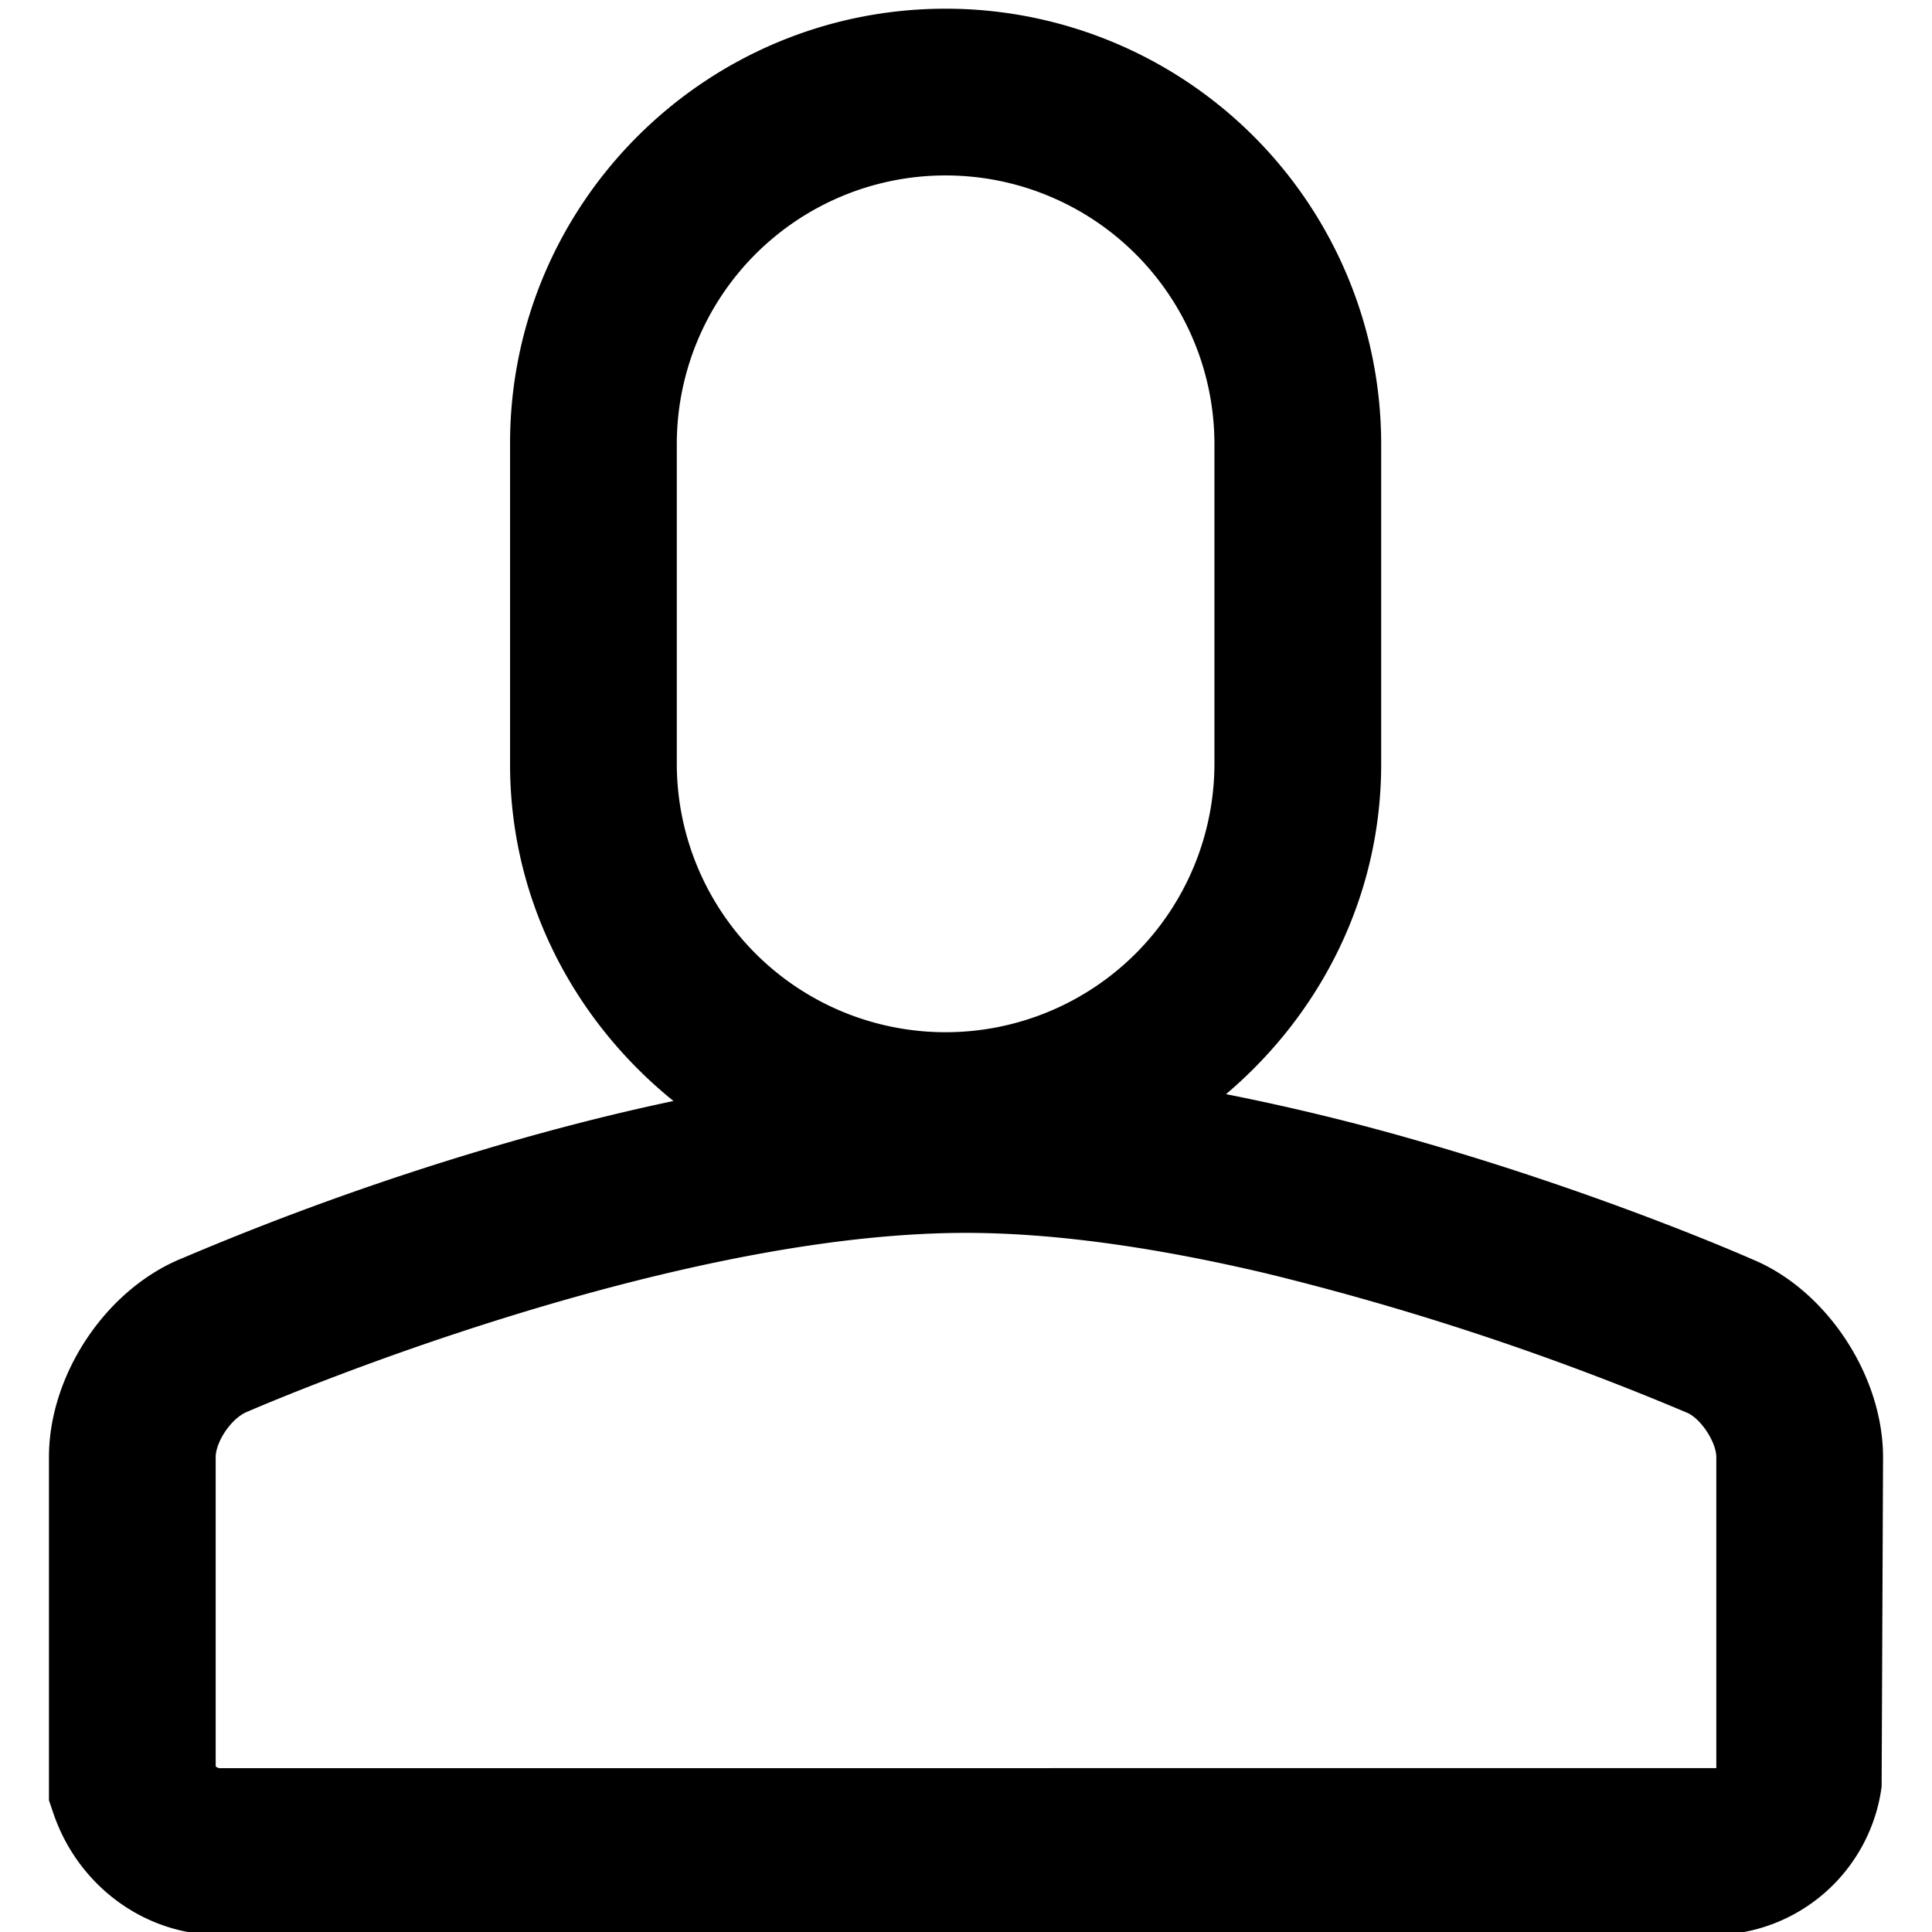
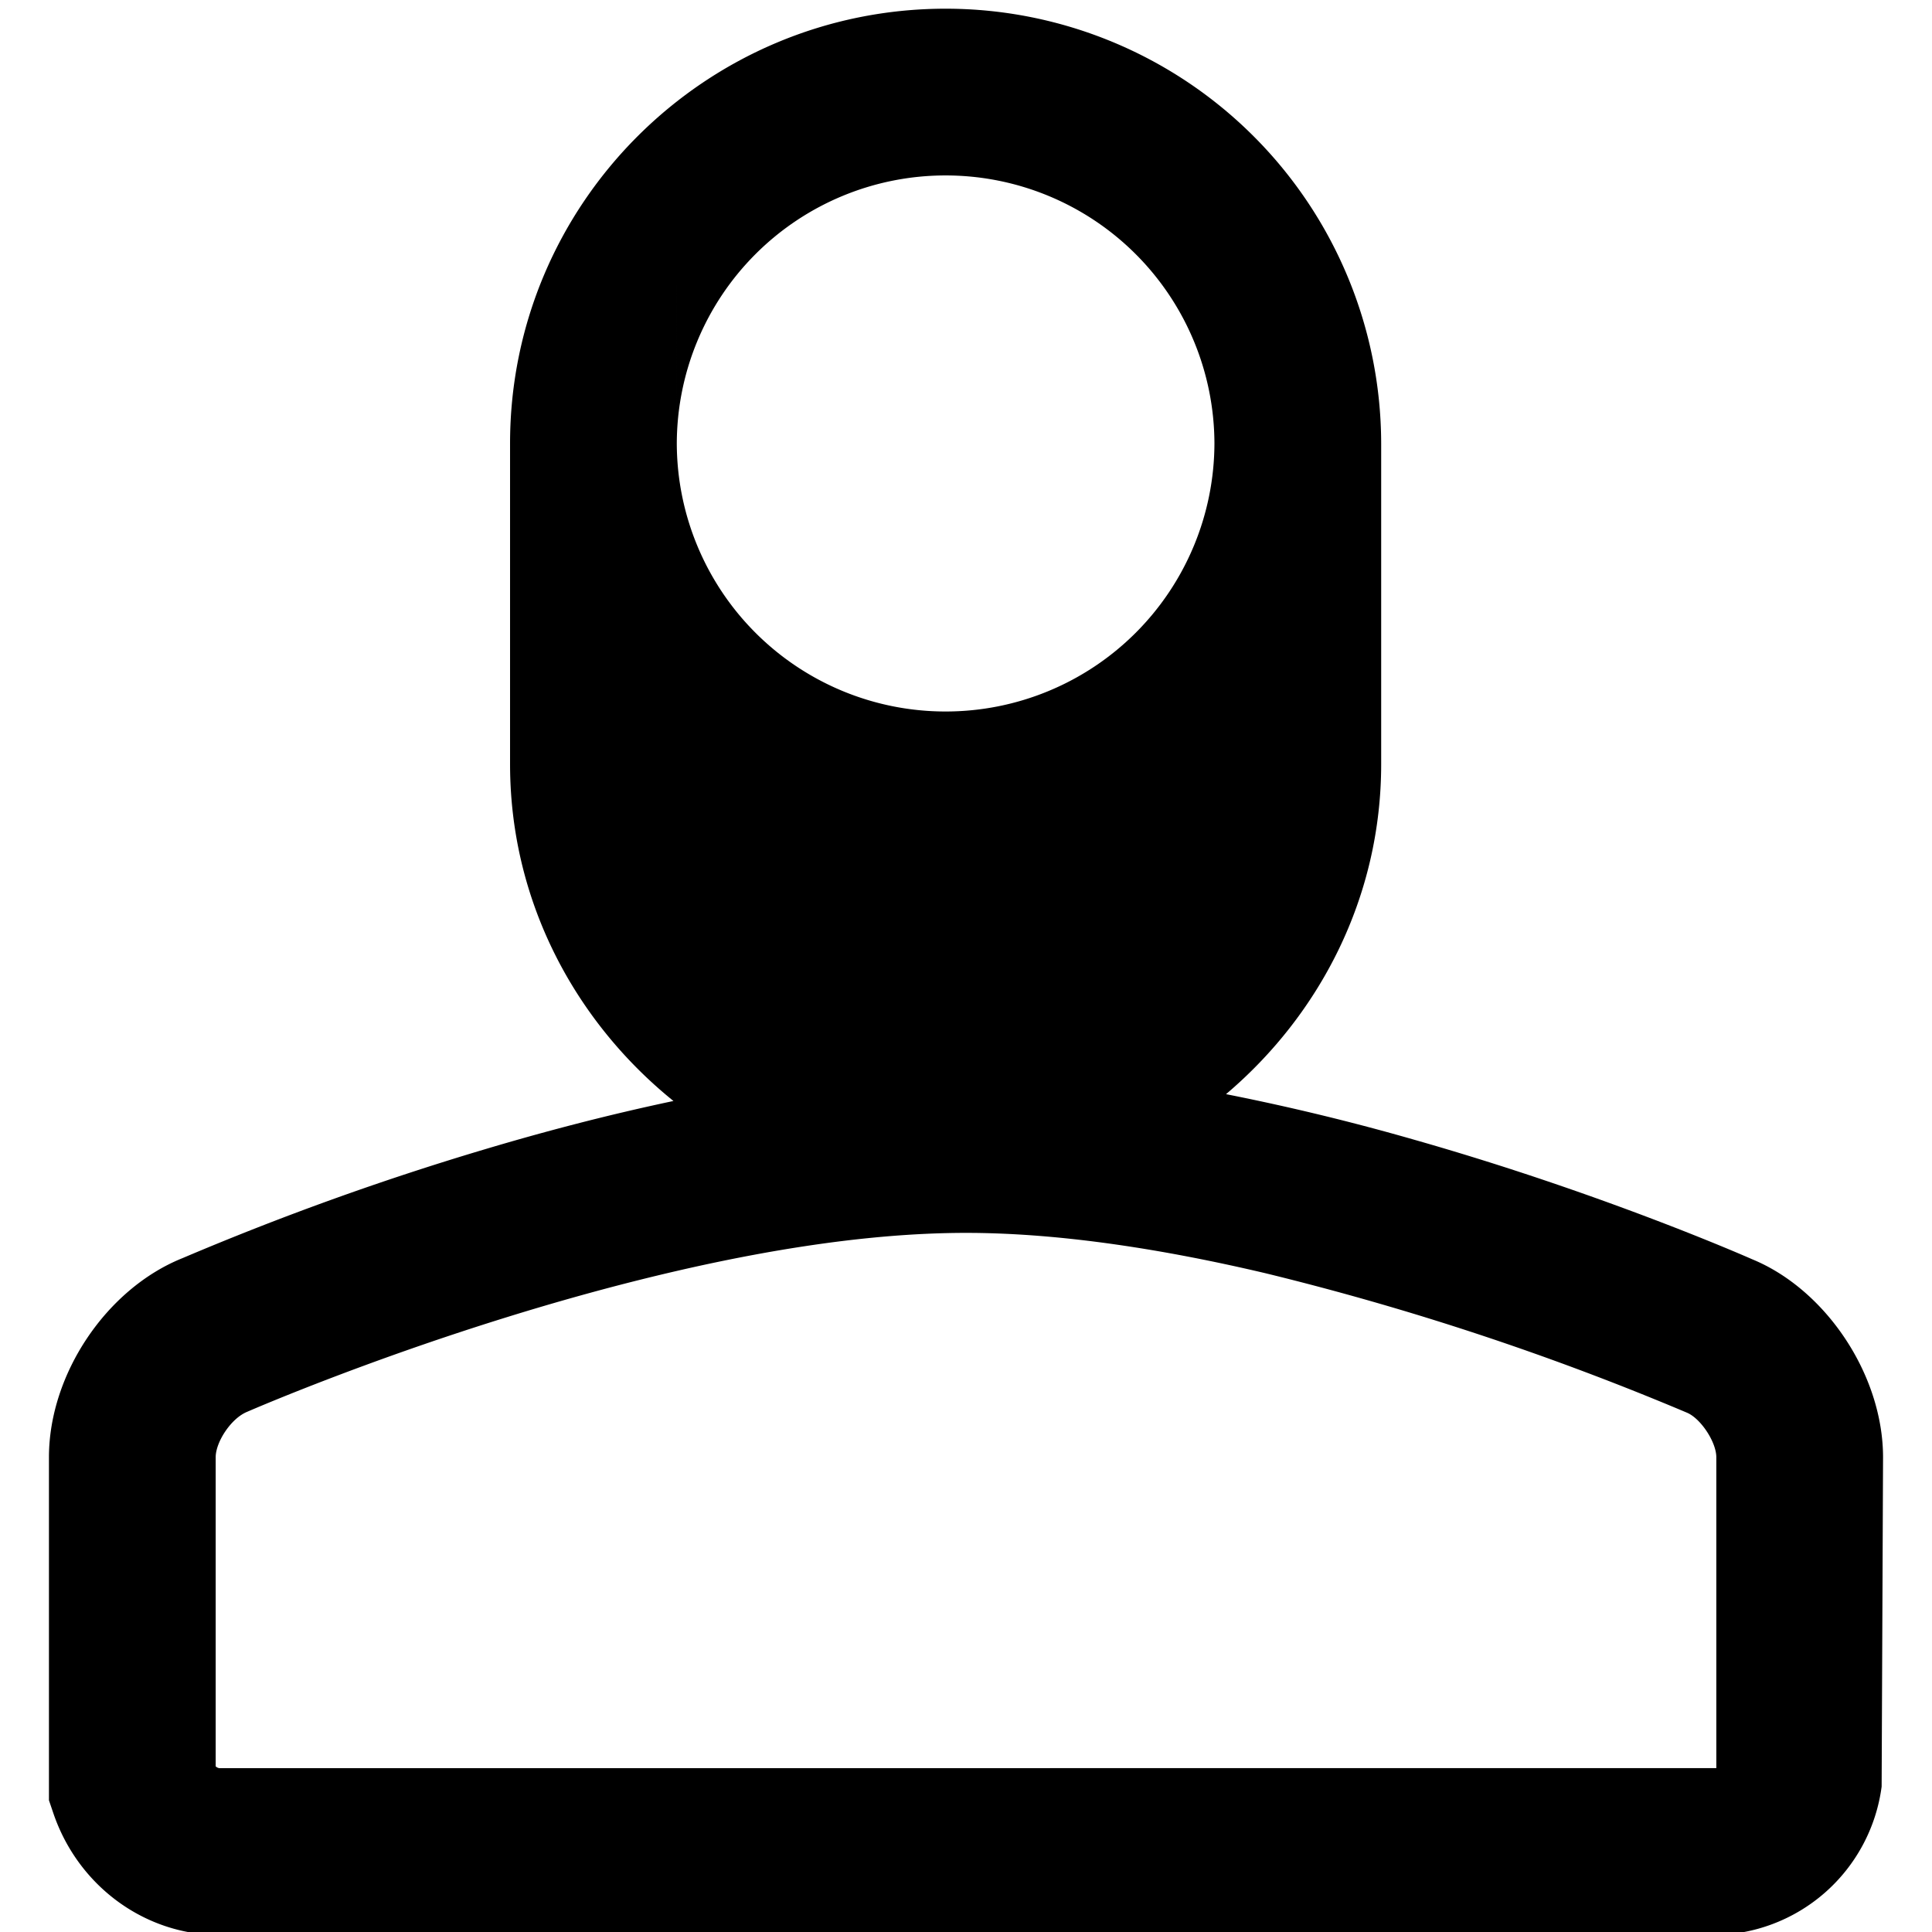
<svg xmlns="http://www.w3.org/2000/svg" t="1671418199241" class="icon" viewBox="0 0 1024 1024" version="1.1" p-id="1998" width="26" height="26">
-   <path d="M909.682 937.131l-793.288 0.044A3.402 3.402 0 0 1 114.318 936.203v-163.845c0-8.086 8.175-20.635 16.703-24.082 1.458-0.619 95.841-41.801 207.06-69.683 56.957-14.272 118.244-25.142 173.92-25.142 50.594 0 105.96 8.97 158.543 21.342a1465.901 1465.901 0 0 1 223.497 73.925c7.335 3.005 15.642 15.598 15.642 23.64v164.817zM358.716 235.045A142.414 142.414 0 0 1 501.174 92.985a142.459 142.459 0 0 1 142.503 142.061v169.987a142.459 142.459 0 0 1-142.503 142.061 142.414 142.414 0 0 1-142.459-142.061v-169.987zM928.638 667.414c-5.391-2.386-80.862-35.35-178.559-63.187a1220.133 1220.133 0 0 0-100.26-24.303c49.843-42.243 82.232-104.502 82.232-174.892v-169.987A230.832 230.832 0 0 0 501.218 4.611c-127.258 0-230.877 103.176-230.877 230.435v169.987c0 72.29 34.201 136.184 86.606 178.515-35.173 7.423-69.197 16.393-100.525 25.761a1517.069 1517.069 0 0 0-159.691 57.531C56.345 683.056 25.944 728.436 25.944 772.358v181.829l2.342 6.893c13.124 38.575 48.517 64.513 88.109 64.513h791.211a90.495 90.495 0 0 0 89.699-78.653l0.751-174.538c0-43.657-30.312-88.948-69.418-104.988z" fill="#000000" p-id="1999" />
+   <path d="M909.682 937.131l-793.288 0.044A3.402 3.402 0 0 1 114.318 936.203v-163.845c0-8.086 8.175-20.635 16.703-24.082 1.458-0.619 95.841-41.801 207.06-69.683 56.957-14.272 118.244-25.142 173.92-25.142 50.594 0 105.96 8.97 158.543 21.342a1465.901 1465.901 0 0 1 223.497 73.925c7.335 3.005 15.642 15.598 15.642 23.64v164.817zM358.716 235.045A142.414 142.414 0 0 1 501.174 92.985a142.459 142.459 0 0 1 142.503 142.061a142.459 142.459 0 0 1-142.503 142.061 142.414 142.414 0 0 1-142.459-142.061v-169.987zM928.638 667.414c-5.391-2.386-80.862-35.35-178.559-63.187a1220.133 1220.133 0 0 0-100.26-24.303c49.843-42.243 82.232-104.502 82.232-174.892v-169.987A230.832 230.832 0 0 0 501.218 4.611c-127.258 0-230.877 103.176-230.877 230.435v169.987c0 72.29 34.201 136.184 86.606 178.515-35.173 7.423-69.197 16.393-100.525 25.761a1517.069 1517.069 0 0 0-159.691 57.531C56.345 683.056 25.944 728.436 25.944 772.358v181.829l2.342 6.893c13.124 38.575 48.517 64.513 88.109 64.513h791.211a90.495 90.495 0 0 0 89.699-78.653l0.751-174.538c0-43.657-30.312-88.948-69.418-104.988z" fill="#000000" p-id="1999" />
</svg>